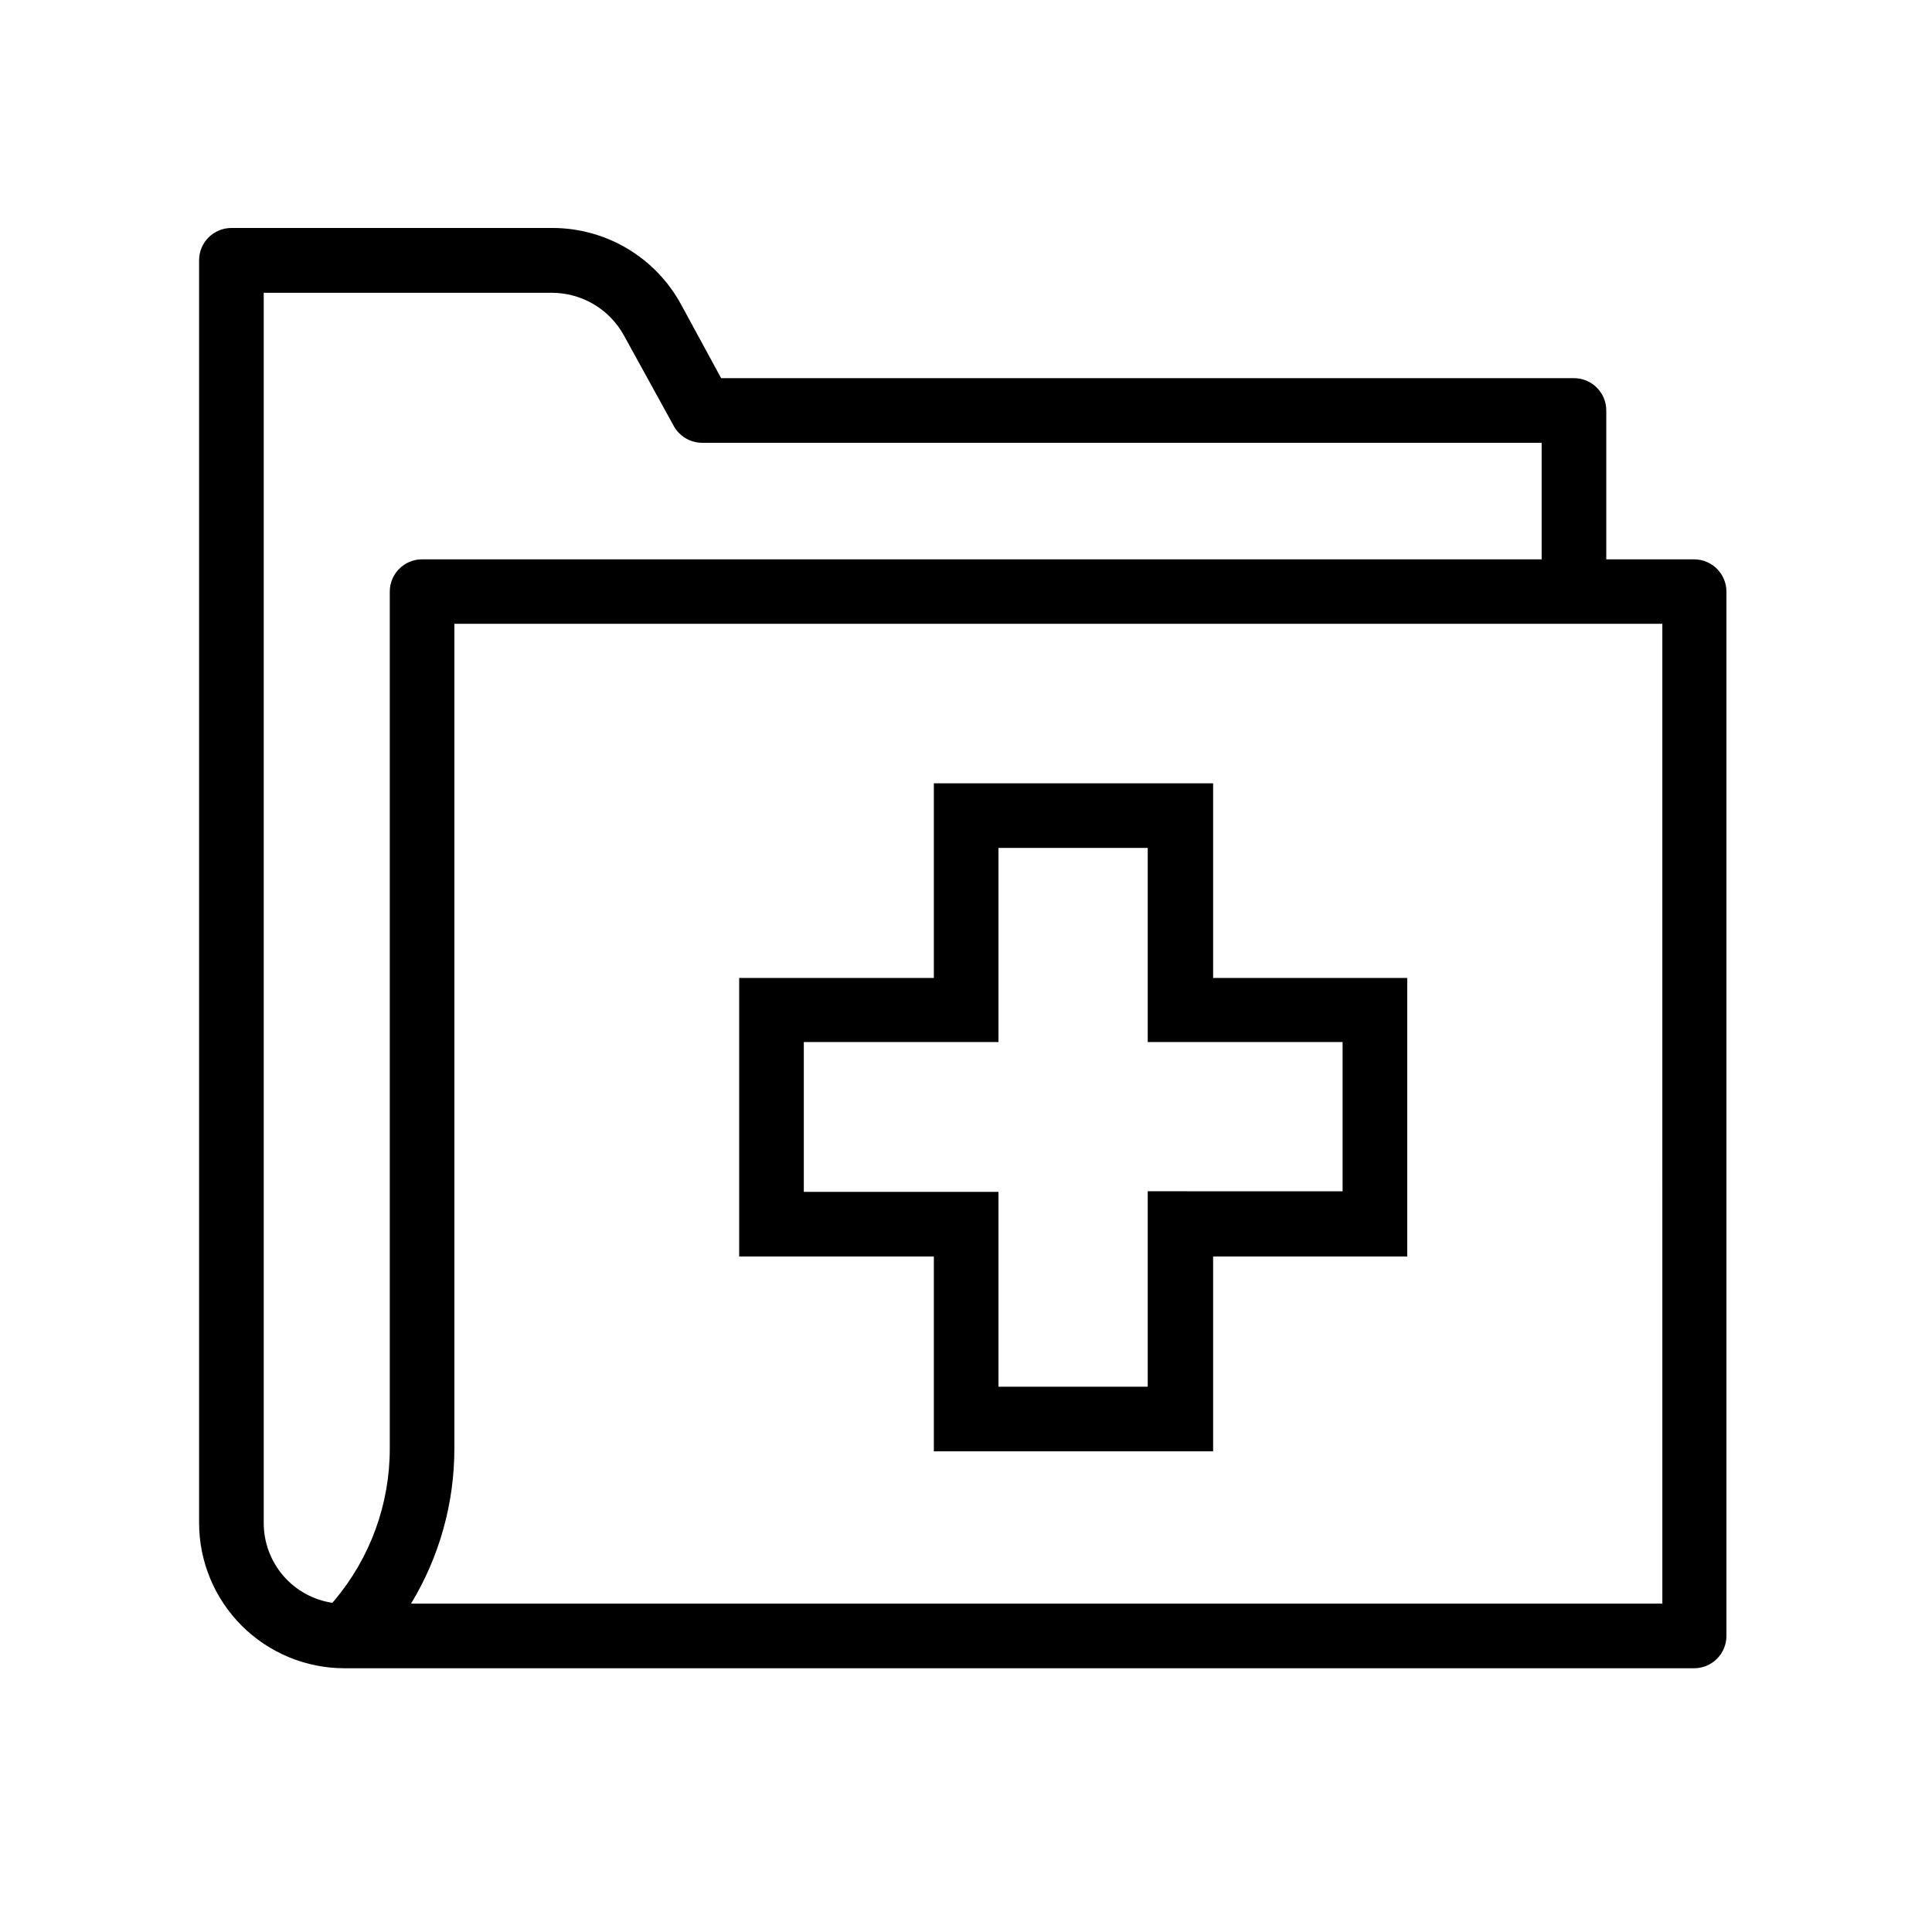
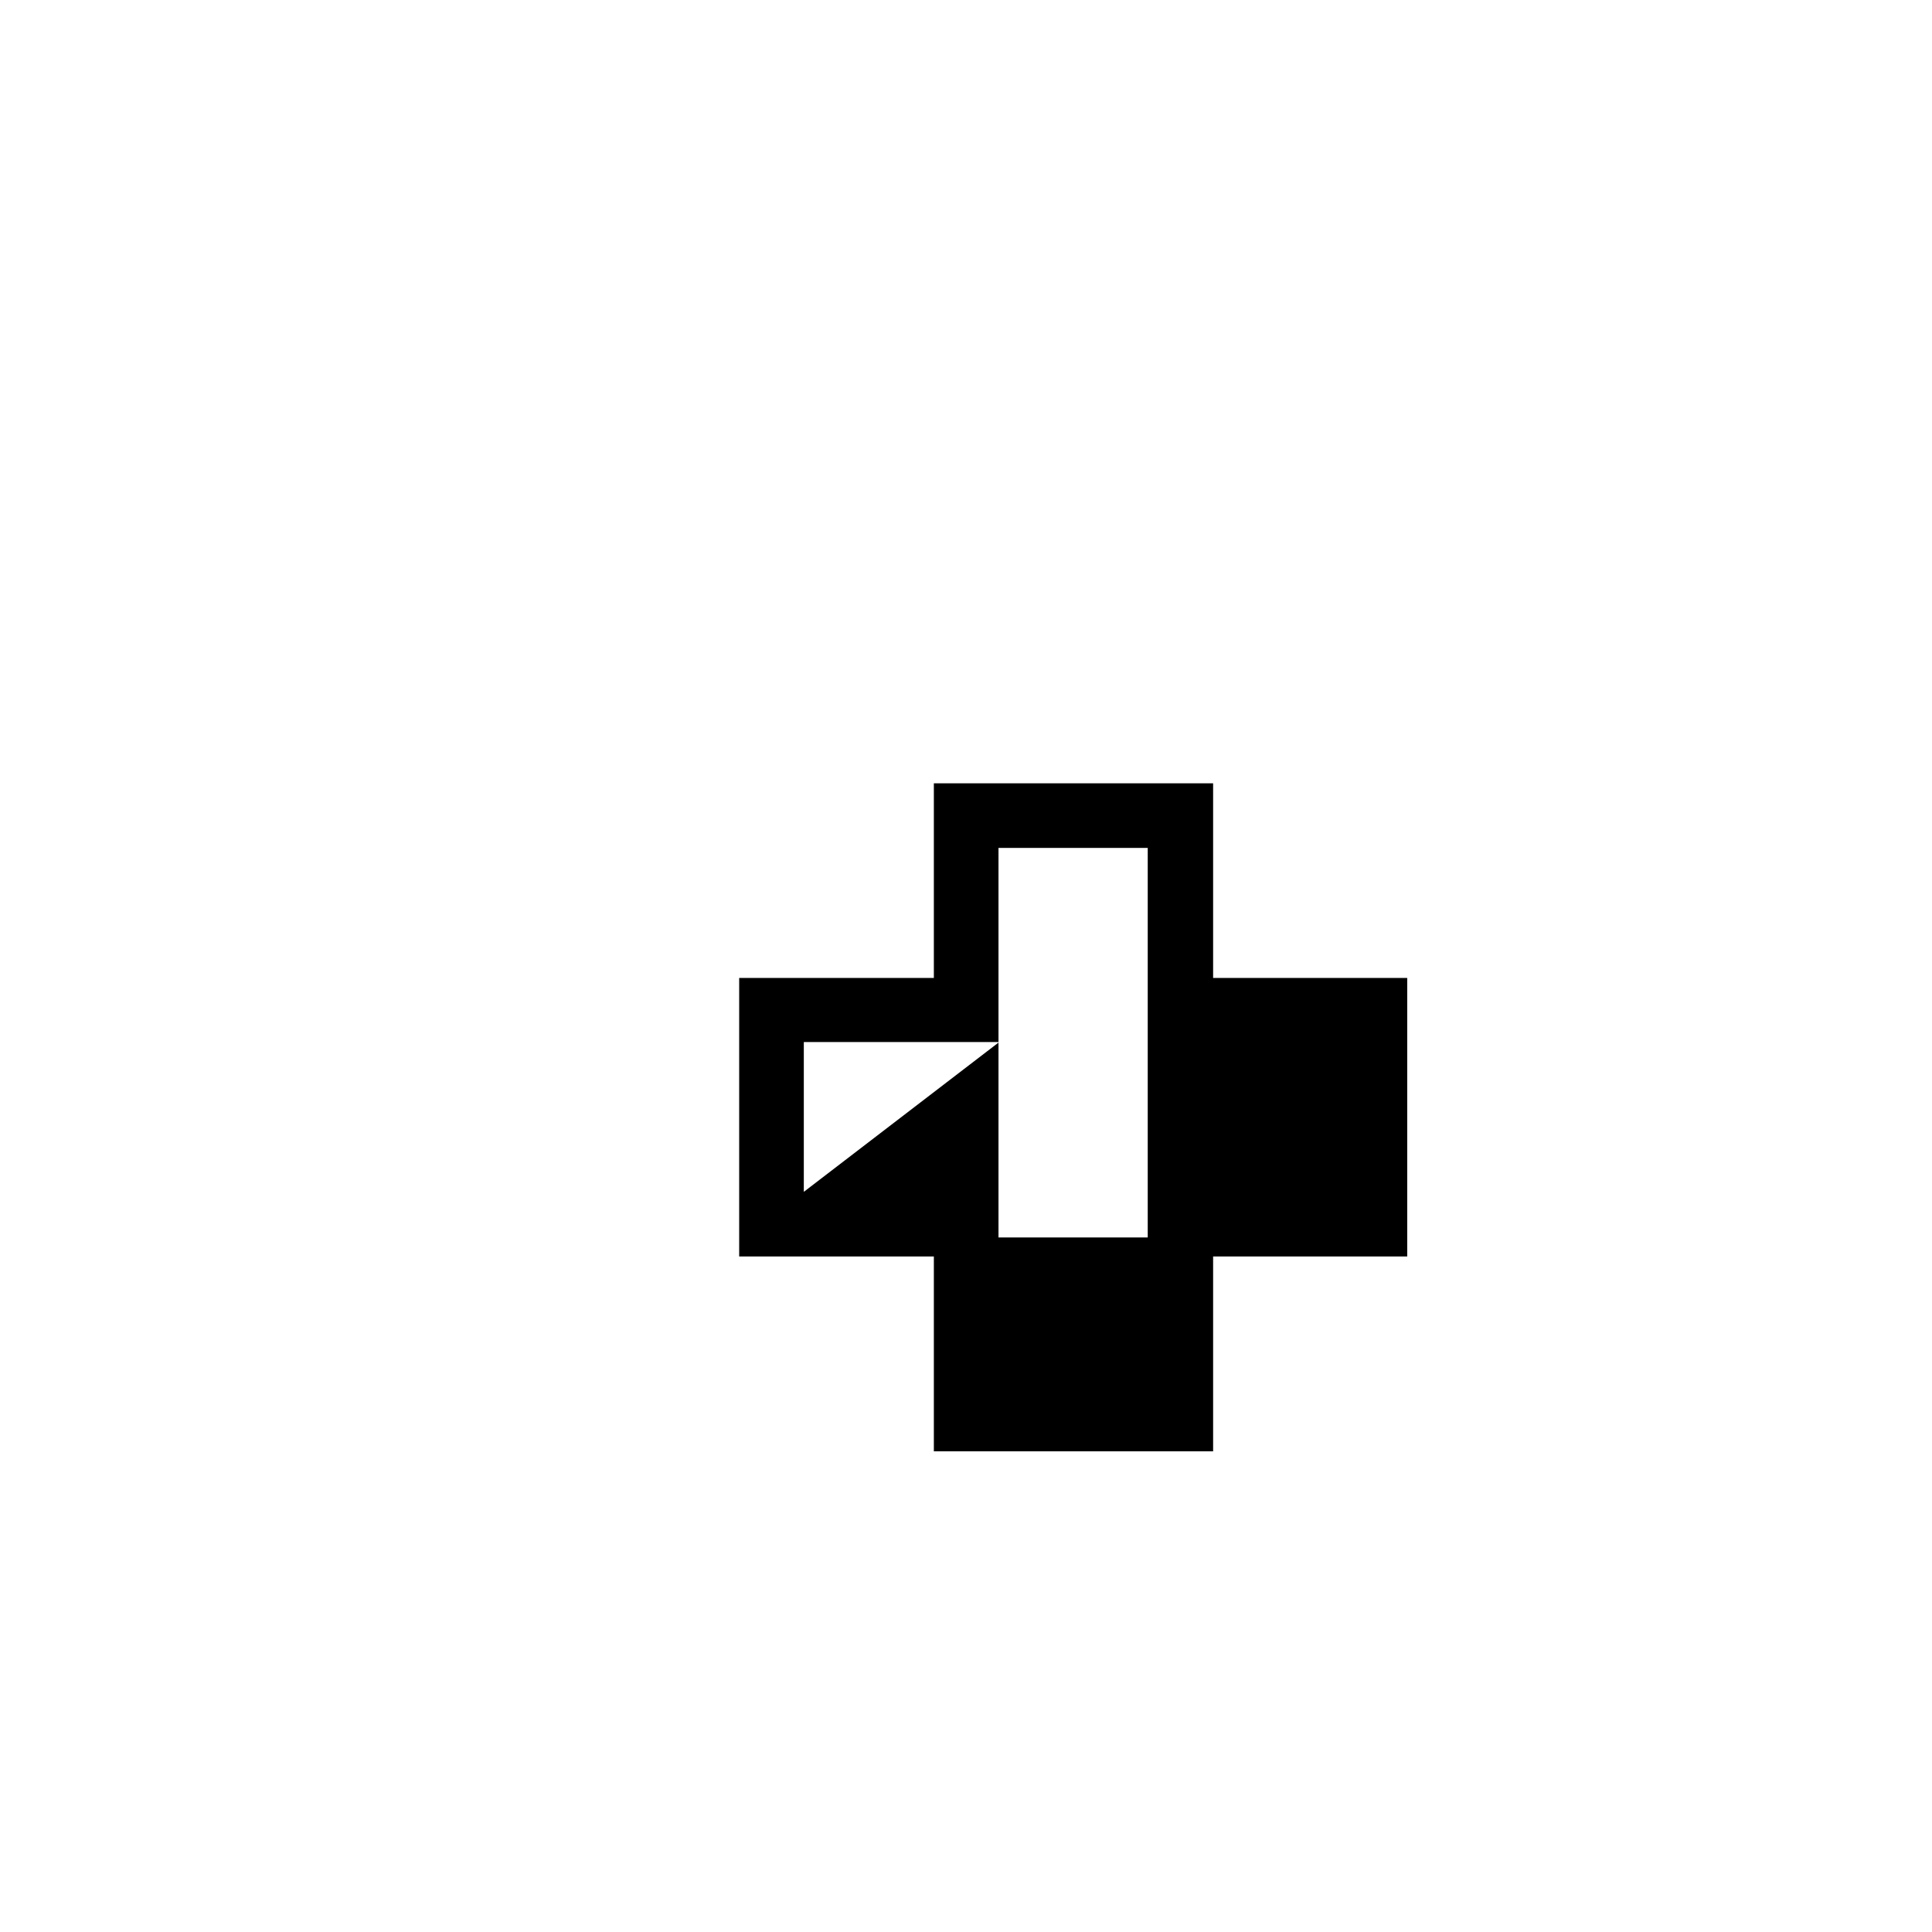
<svg xmlns="http://www.w3.org/2000/svg" fill="#000000" width="800px" height="800px" version="1.1" viewBox="144 144 512 512">
  <g>
-     <path d="m593.11 292.23h-23.43v-39.449c0-4.731-3.832-8.566-8.562-8.566h-226.01l-10.684-19.648c-3.34-6.098-8.262-11.188-14.242-14.73-5.984-3.547-12.809-5.418-19.762-5.422h-85.094c-4.731 0-8.566 3.836-8.566 8.566v334.63c0.012 10.207 4.074 19.988 11.289 27.203 7.215 7.215 16.996 11.277 27.203 11.289h357.7c4.731 0 8.566-3.836 8.566-8.566v-276.74c0-4.672-3.742-8.48-8.414-8.562zm-379.22 255.38v-326.02h76.328c3.894 0 7.723 1.039 11.078 3.016 3.359 1.977 6.125 4.812 8.016 8.223l13.25 24.082c1.516 2.727 4.387 4.422 7.508 4.434h222.48v30.883h-296.69c-4.731 0-8.566 3.832-8.566 8.562v227.02c0.031 14.746-5.164 29.023-14.66 40.305l-0.555 0.656v-0.004c-5.062-0.758-9.688-3.316-13.023-7.199-3.34-3.883-5.172-8.84-5.164-13.961zm370.65 21.363h-331.61c7.523-12.41 11.5-26.648 11.484-41.16v-218.5h320.12z" />
-     <path d="m391.48 528.62h74.008v-51.641h51.441v-73.809h-51.441v-51.59h-74.008v51.59h-51.59v73.809h51.59zm-34.461-68.77v-39.699h51.59v-51.441h39.551v51.441h51.641v39.551l-51.641-0.004v51.793h-39.551v-51.641z" />
+     <path d="m391.48 528.62h74.008v-51.641h51.441v-73.809h-51.441v-51.59h-74.008v51.59h-51.59v73.809h51.59zm-34.461-68.77v-39.699h51.59v-51.441h39.551v51.441h51.641l-51.641-0.004v51.793h-39.551v-51.641z" />
  </g>
</svg>